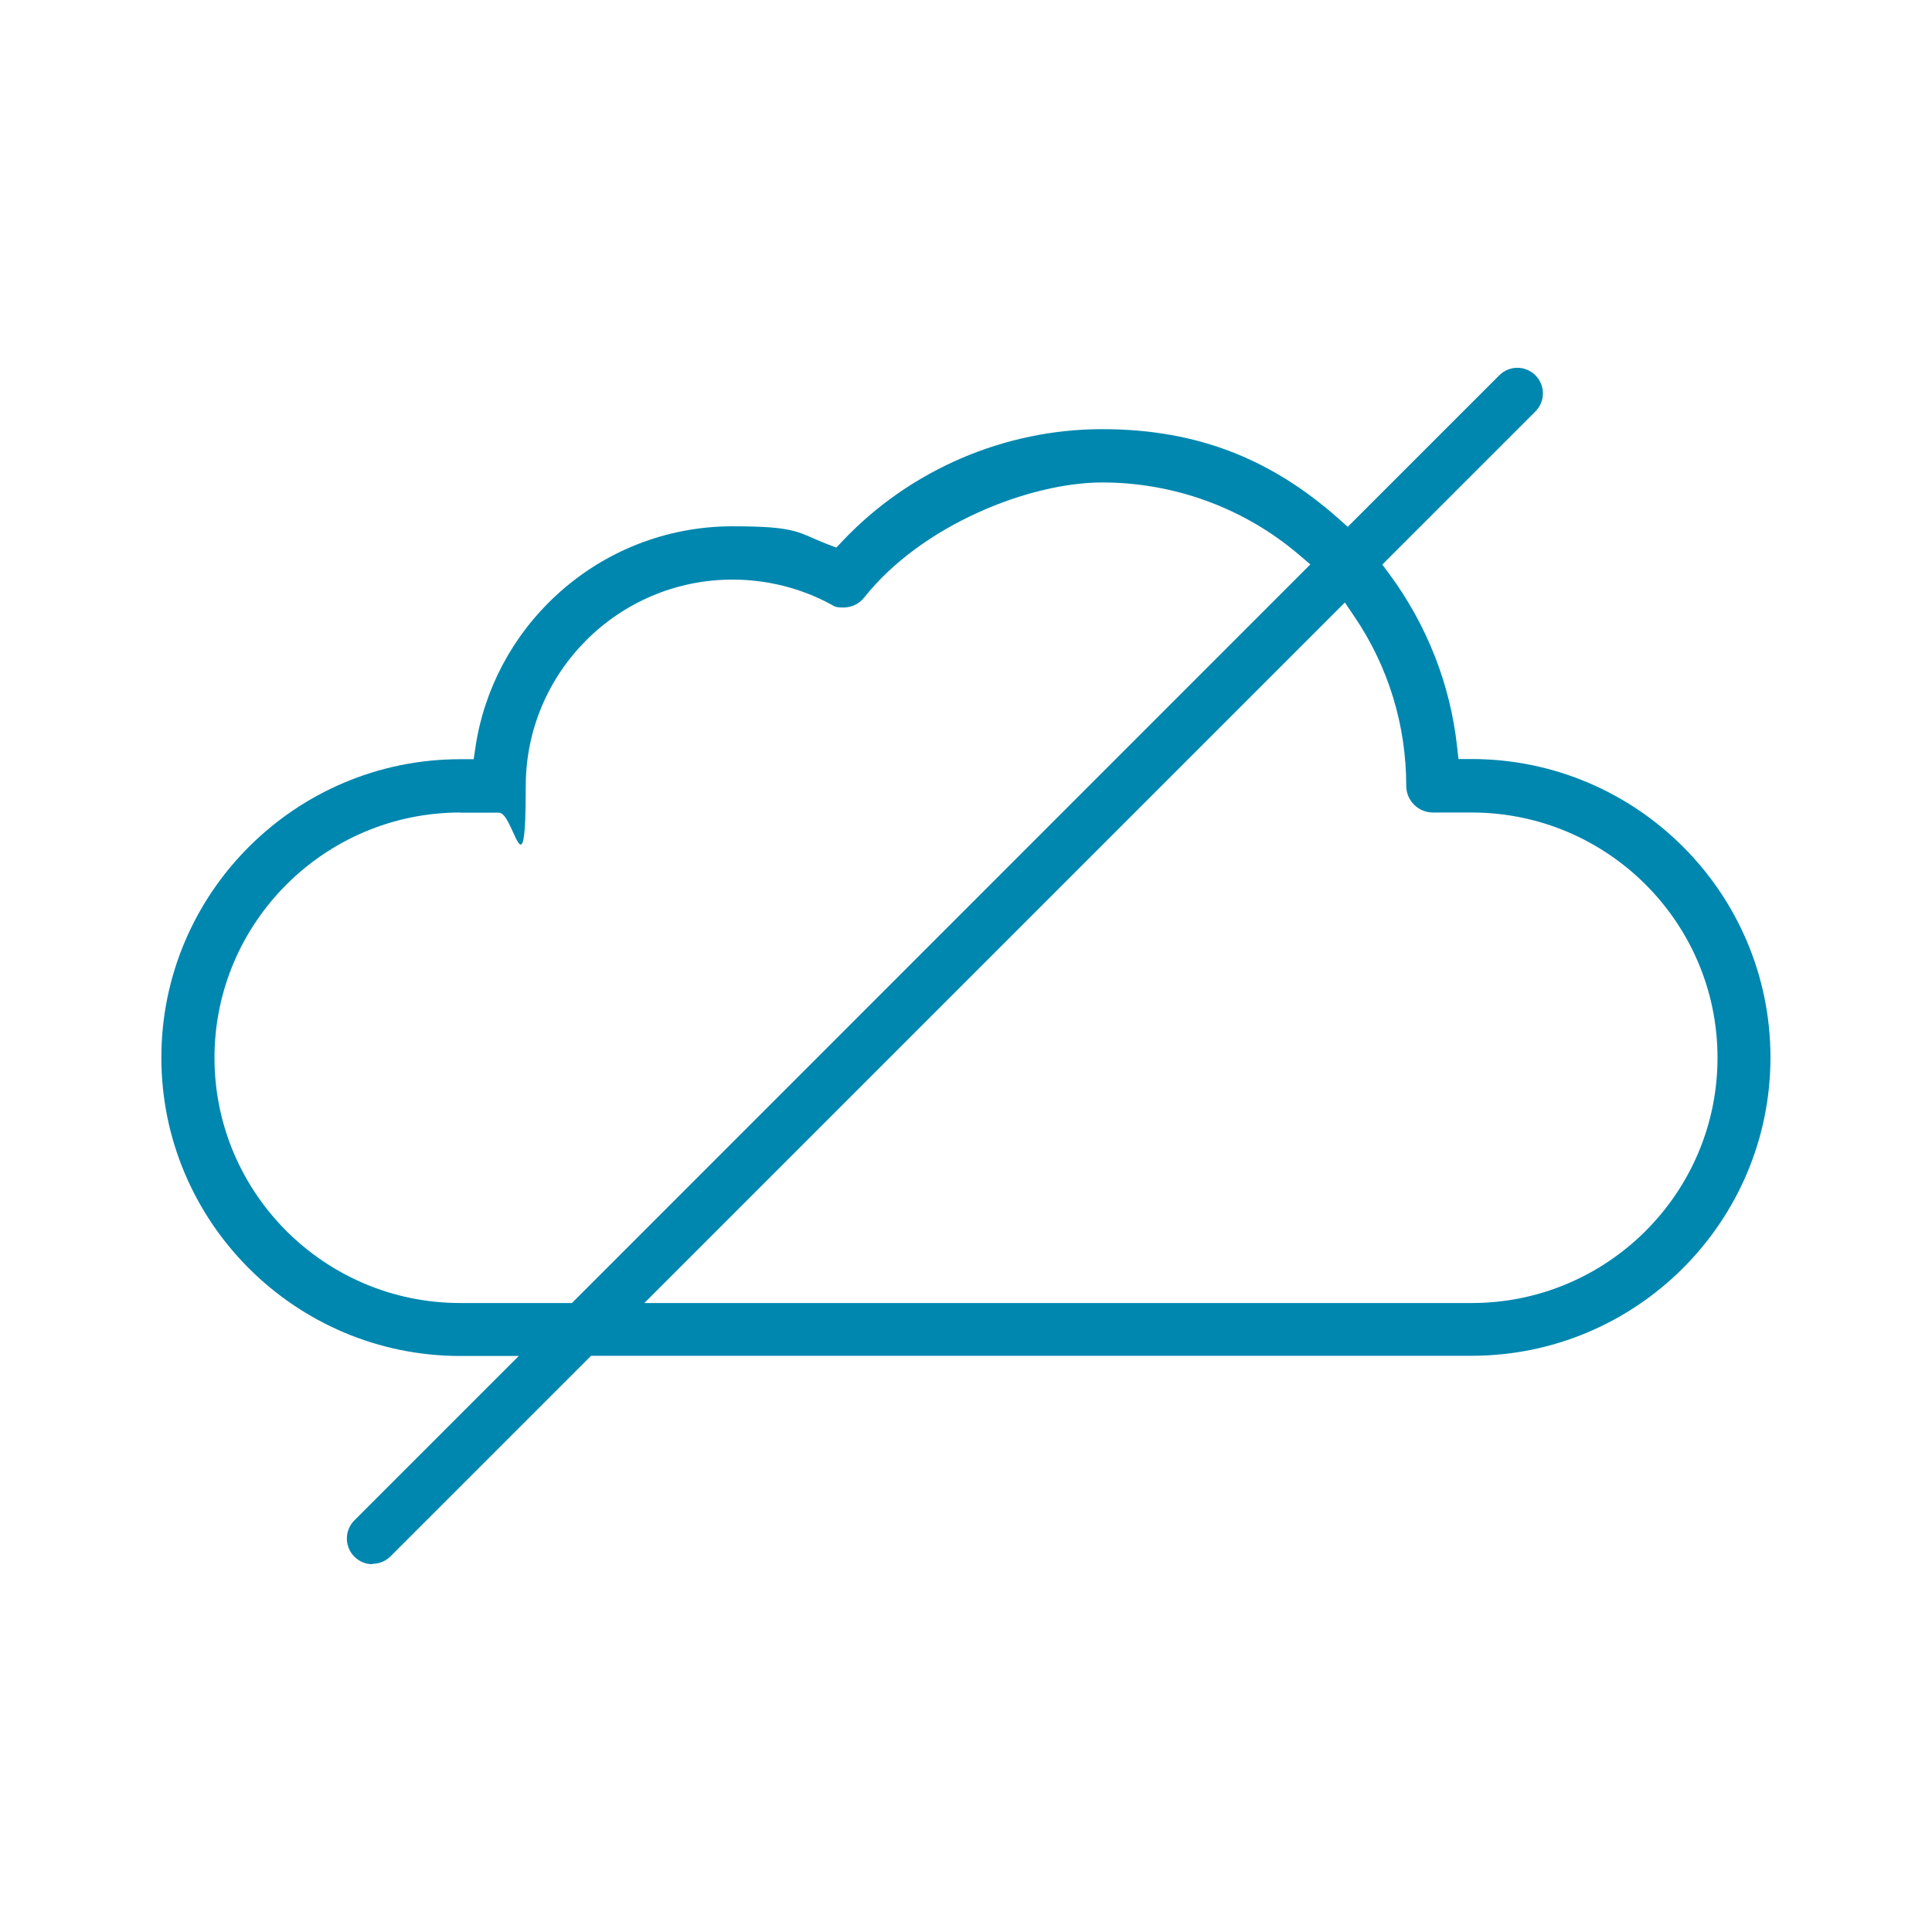
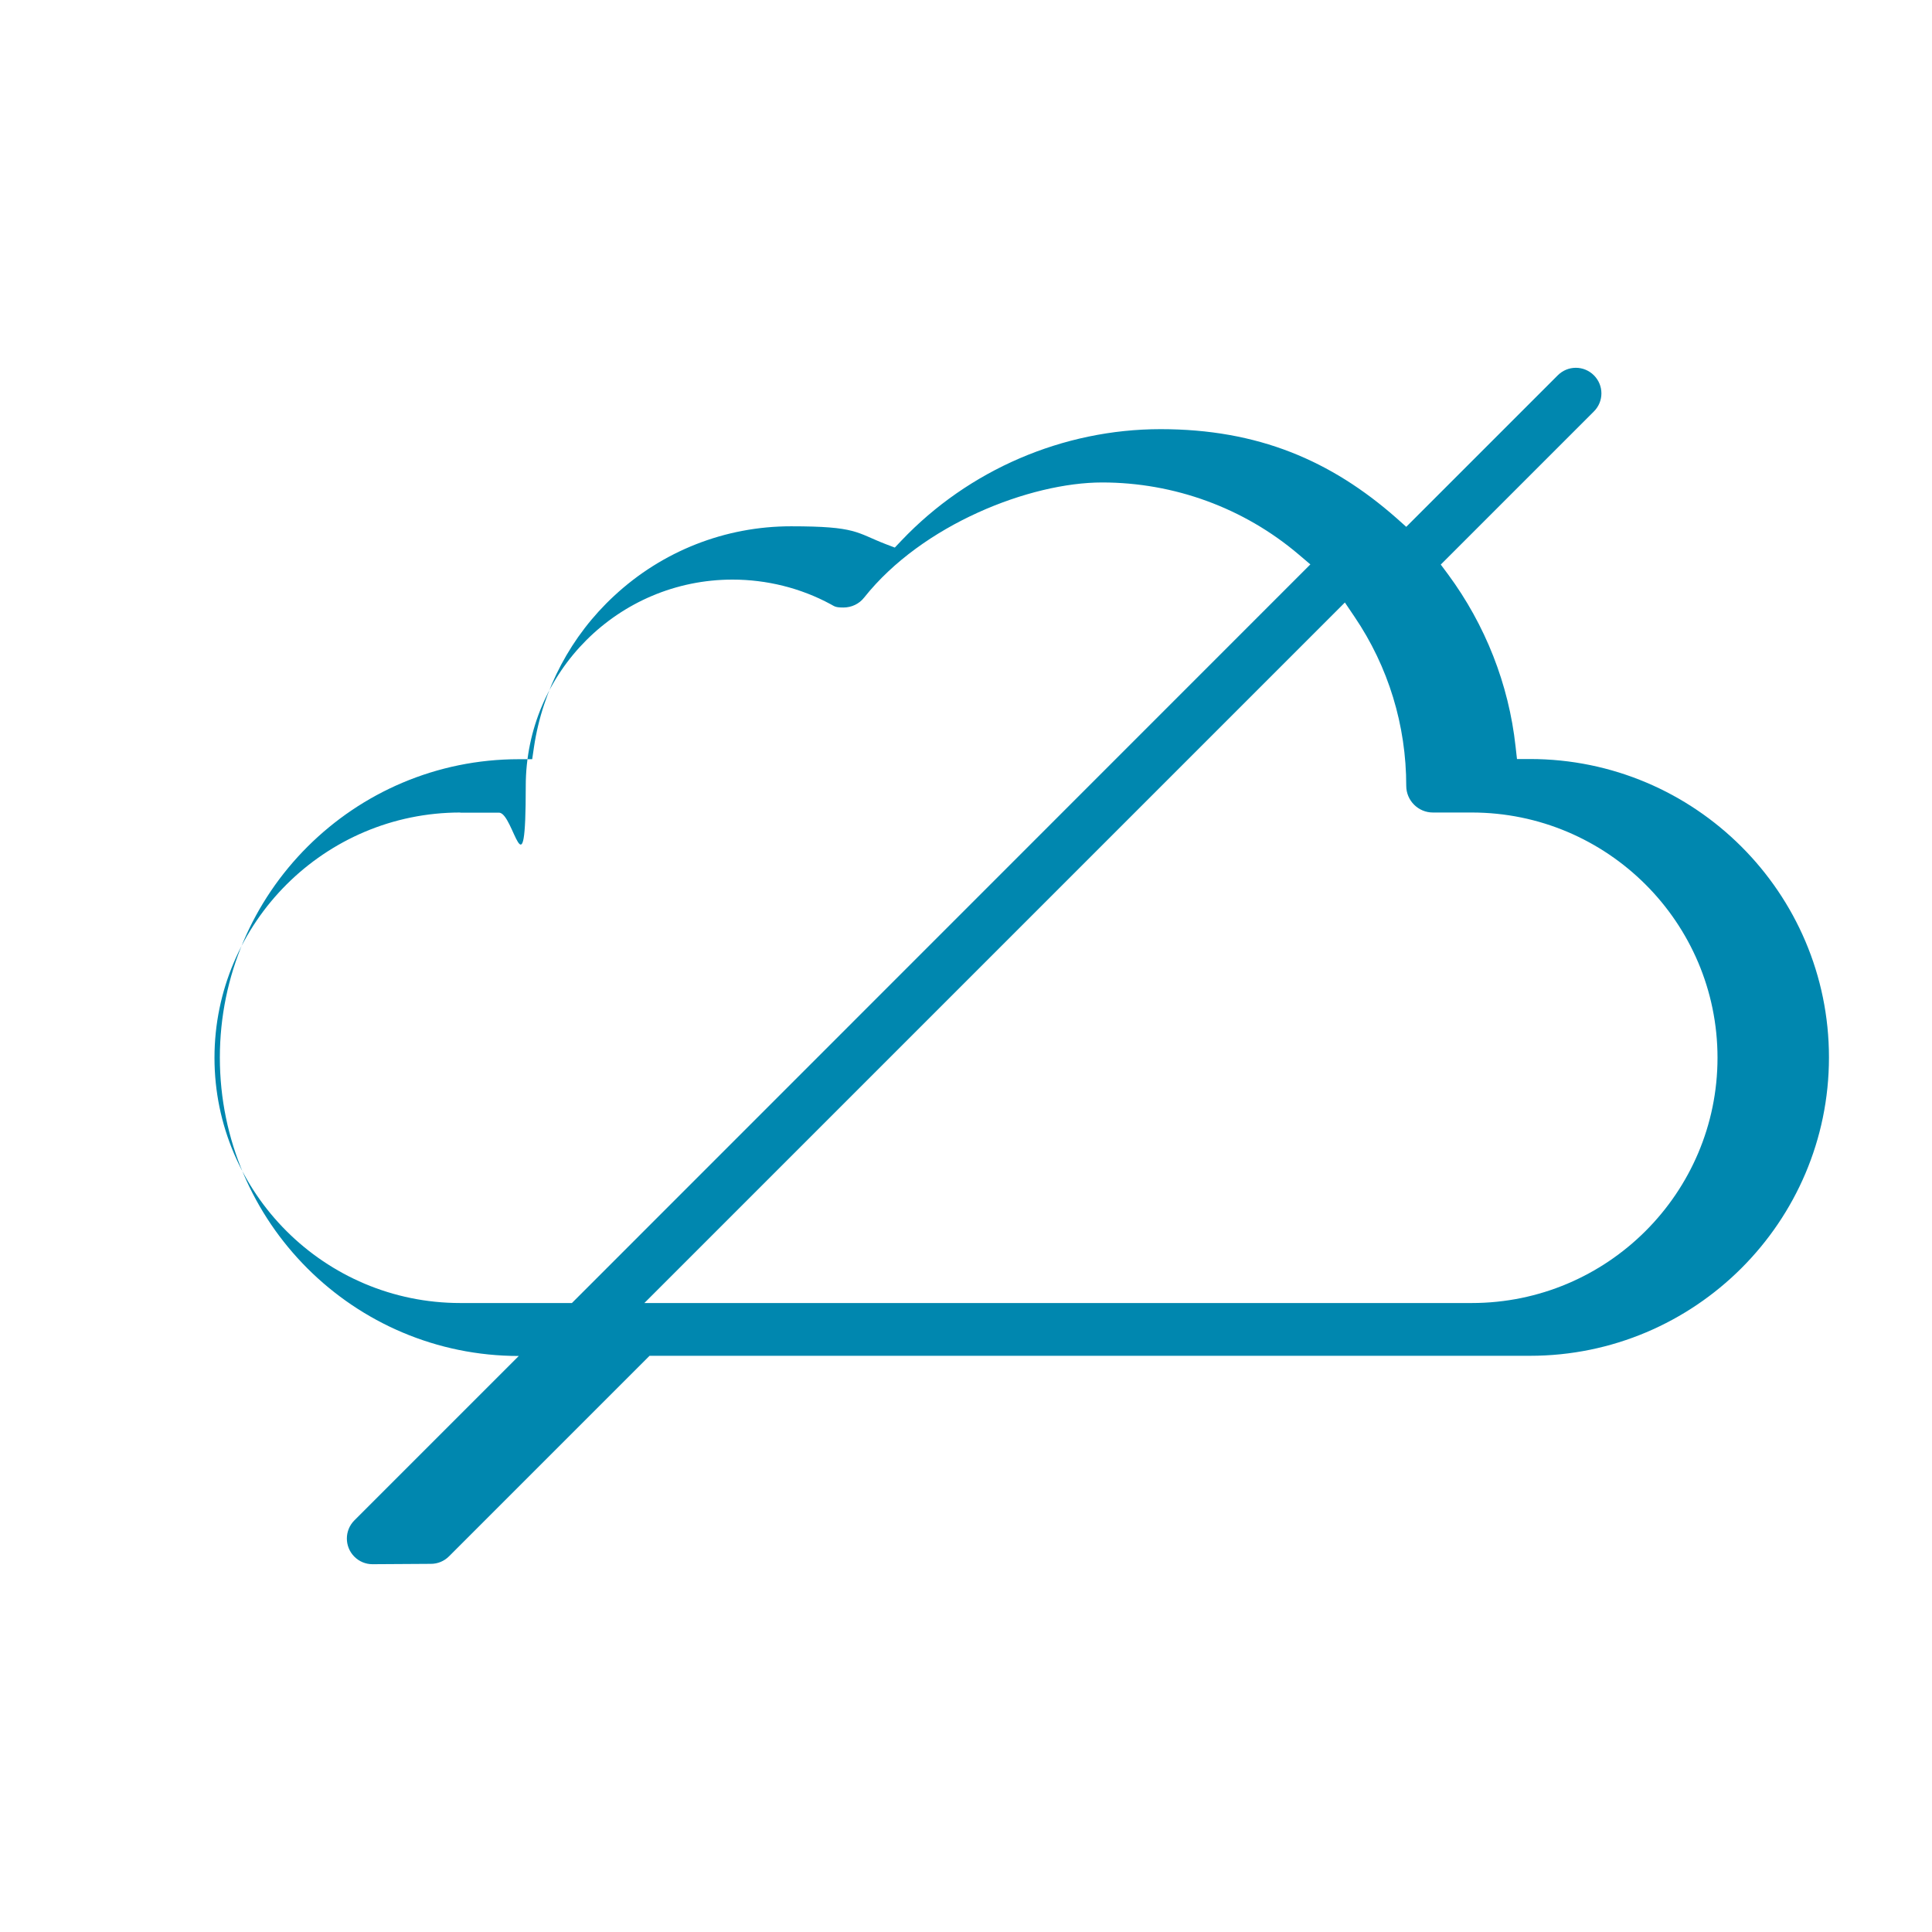
<svg xmlns="http://www.w3.org/2000/svg" viewBox="0 0 1080 1080" version="1.1" id="Camada_1">
  <defs>
    <style>
      .st0 {
        fill: #0087af;
      }
    </style>
  </defs>
-   <path d="M208.2,874.4c-3.8,0-7.4-1.5-10.1-4.2-5.6-5.6-5.6-14.7,0-20.3l91.9-91.9h-32.7c-92.1,0-167.1-74.8-167.1-166.8s75-166.8,167.1-166.8h7.5l1-6.8c4.8-32.2,20.7-62.2,44.8-84.5,27-25.1,62.1-38.9,98.9-38.9s36.2,3.5,53,10l5,1.9,3.7-3.9c37.6-39.6,90.4-62.3,144.9-62.3s95.3,17.6,131.7,49.6l5.6,5,84.7-84.7c2.7-2.7,6.3-4.2,10.1-4.2s7.4,1.5,10.1,4.2c2.7,2.7,4.2,6.3,4.2,10.1s-1.5,7.4-4.2,10.1l-85.6,85.6,4.1,5.5c20.8,28.2,33.9,61.4,37.7,96.1l.8,7.1h7.3c92.1,0,167.1,74.8,167.1,166.8s-75,166.8-167.1,166.8h-492.2l-112.1,112.1c-2.7,2.7-6.3,4.2-10.1,4.2ZM360.2,728.4h462.5c75.8,0,137.4-61.5,137.4-137.1s-61.6-137.1-137.4-137.1h-21.7c-8.2,0-14.9-6.7-14.9-14.9,0-33.9-10-66.6-28.9-94.5l-5.4-8-391.6,391.6ZM257.3,454.2c-75.7,0-137.4,61.5-137.4,137.1s61.6,137.1,137.4,137.1h62.4l412.8-412.9-6.6-5.6c-30.6-26-69.6-40.2-109.8-40.2s-100.5,23.4-133,64.3c-2.8,3.6-7.1,5.6-11.6,5.6s-4.9-.6-7.1-1.8c-16.8-9.1-35.8-13.8-54.9-13.8-63.8,0-115.6,51.8-115.6,115.4s-6.7,14.9-14.9,14.9h-21.7Z" class="st0" />
+   <path d="M208.2,874.4c-3.8,0-7.4-1.5-10.1-4.2-5.6-5.6-5.6-14.7,0-20.3l91.9-91.9c-92.1,0-167.1-74.8-167.1-166.8s75-166.8,167.1-166.8h7.5l1-6.8c4.8-32.2,20.7-62.2,44.8-84.5,27-25.1,62.1-38.9,98.9-38.9s36.2,3.5,53,10l5,1.9,3.7-3.9c37.6-39.6,90.4-62.3,144.9-62.3s95.3,17.6,131.7,49.6l5.6,5,84.7-84.7c2.7-2.7,6.3-4.2,10.1-4.2s7.4,1.5,10.1,4.2c2.7,2.7,4.2,6.3,4.2,10.1s-1.5,7.4-4.2,10.1l-85.6,85.6,4.1,5.5c20.8,28.2,33.9,61.4,37.7,96.1l.8,7.1h7.3c92.1,0,167.1,74.8,167.1,166.8s-75,166.8-167.1,166.8h-492.2l-112.1,112.1c-2.7,2.7-6.3,4.2-10.1,4.2ZM360.2,728.4h462.5c75.8,0,137.4-61.5,137.4-137.1s-61.6-137.1-137.4-137.1h-21.7c-8.2,0-14.9-6.7-14.9-14.9,0-33.9-10-66.6-28.9-94.5l-5.4-8-391.6,391.6ZM257.3,454.2c-75.7,0-137.4,61.5-137.4,137.1s61.6,137.1,137.4,137.1h62.4l412.8-412.9-6.6-5.6c-30.6-26-69.6-40.2-109.8-40.2s-100.5,23.4-133,64.3c-2.8,3.6-7.1,5.6-11.6,5.6s-4.9-.6-7.1-1.8c-16.8-9.1-35.8-13.8-54.9-13.8-63.8,0-115.6,51.8-115.6,115.4s-6.7,14.9-14.9,14.9h-21.7Z" class="st0" />
</svg>